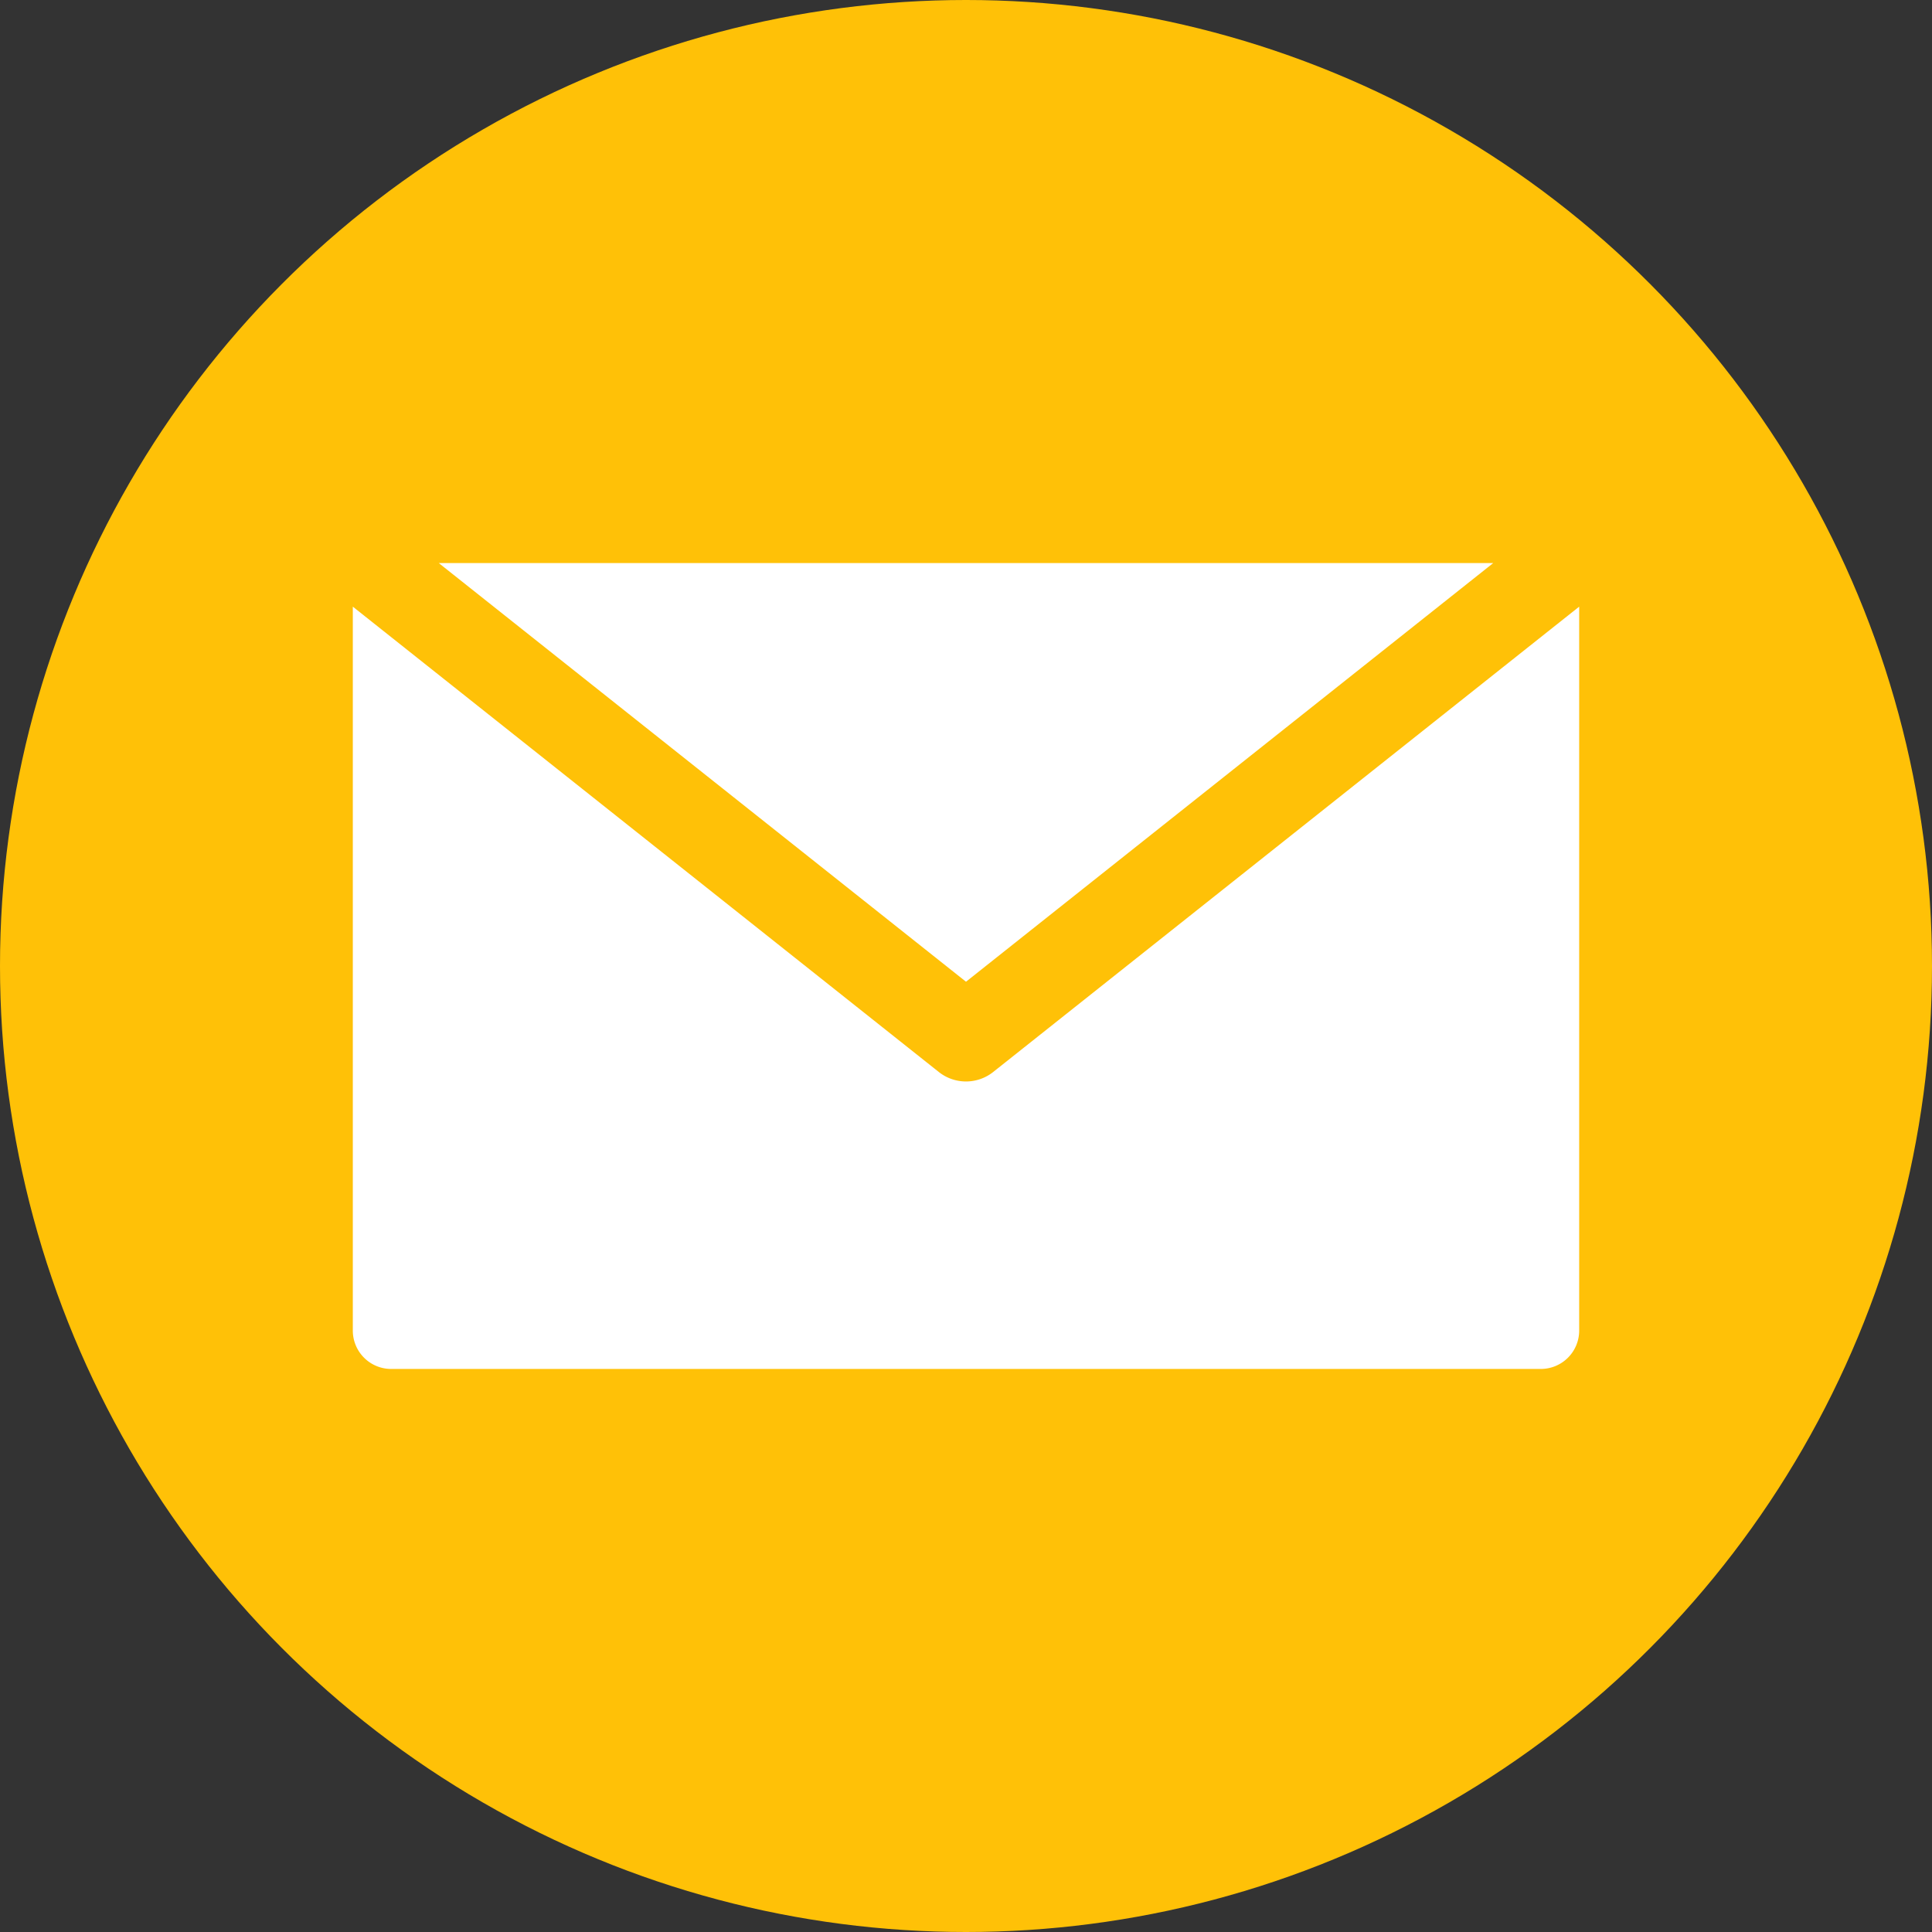
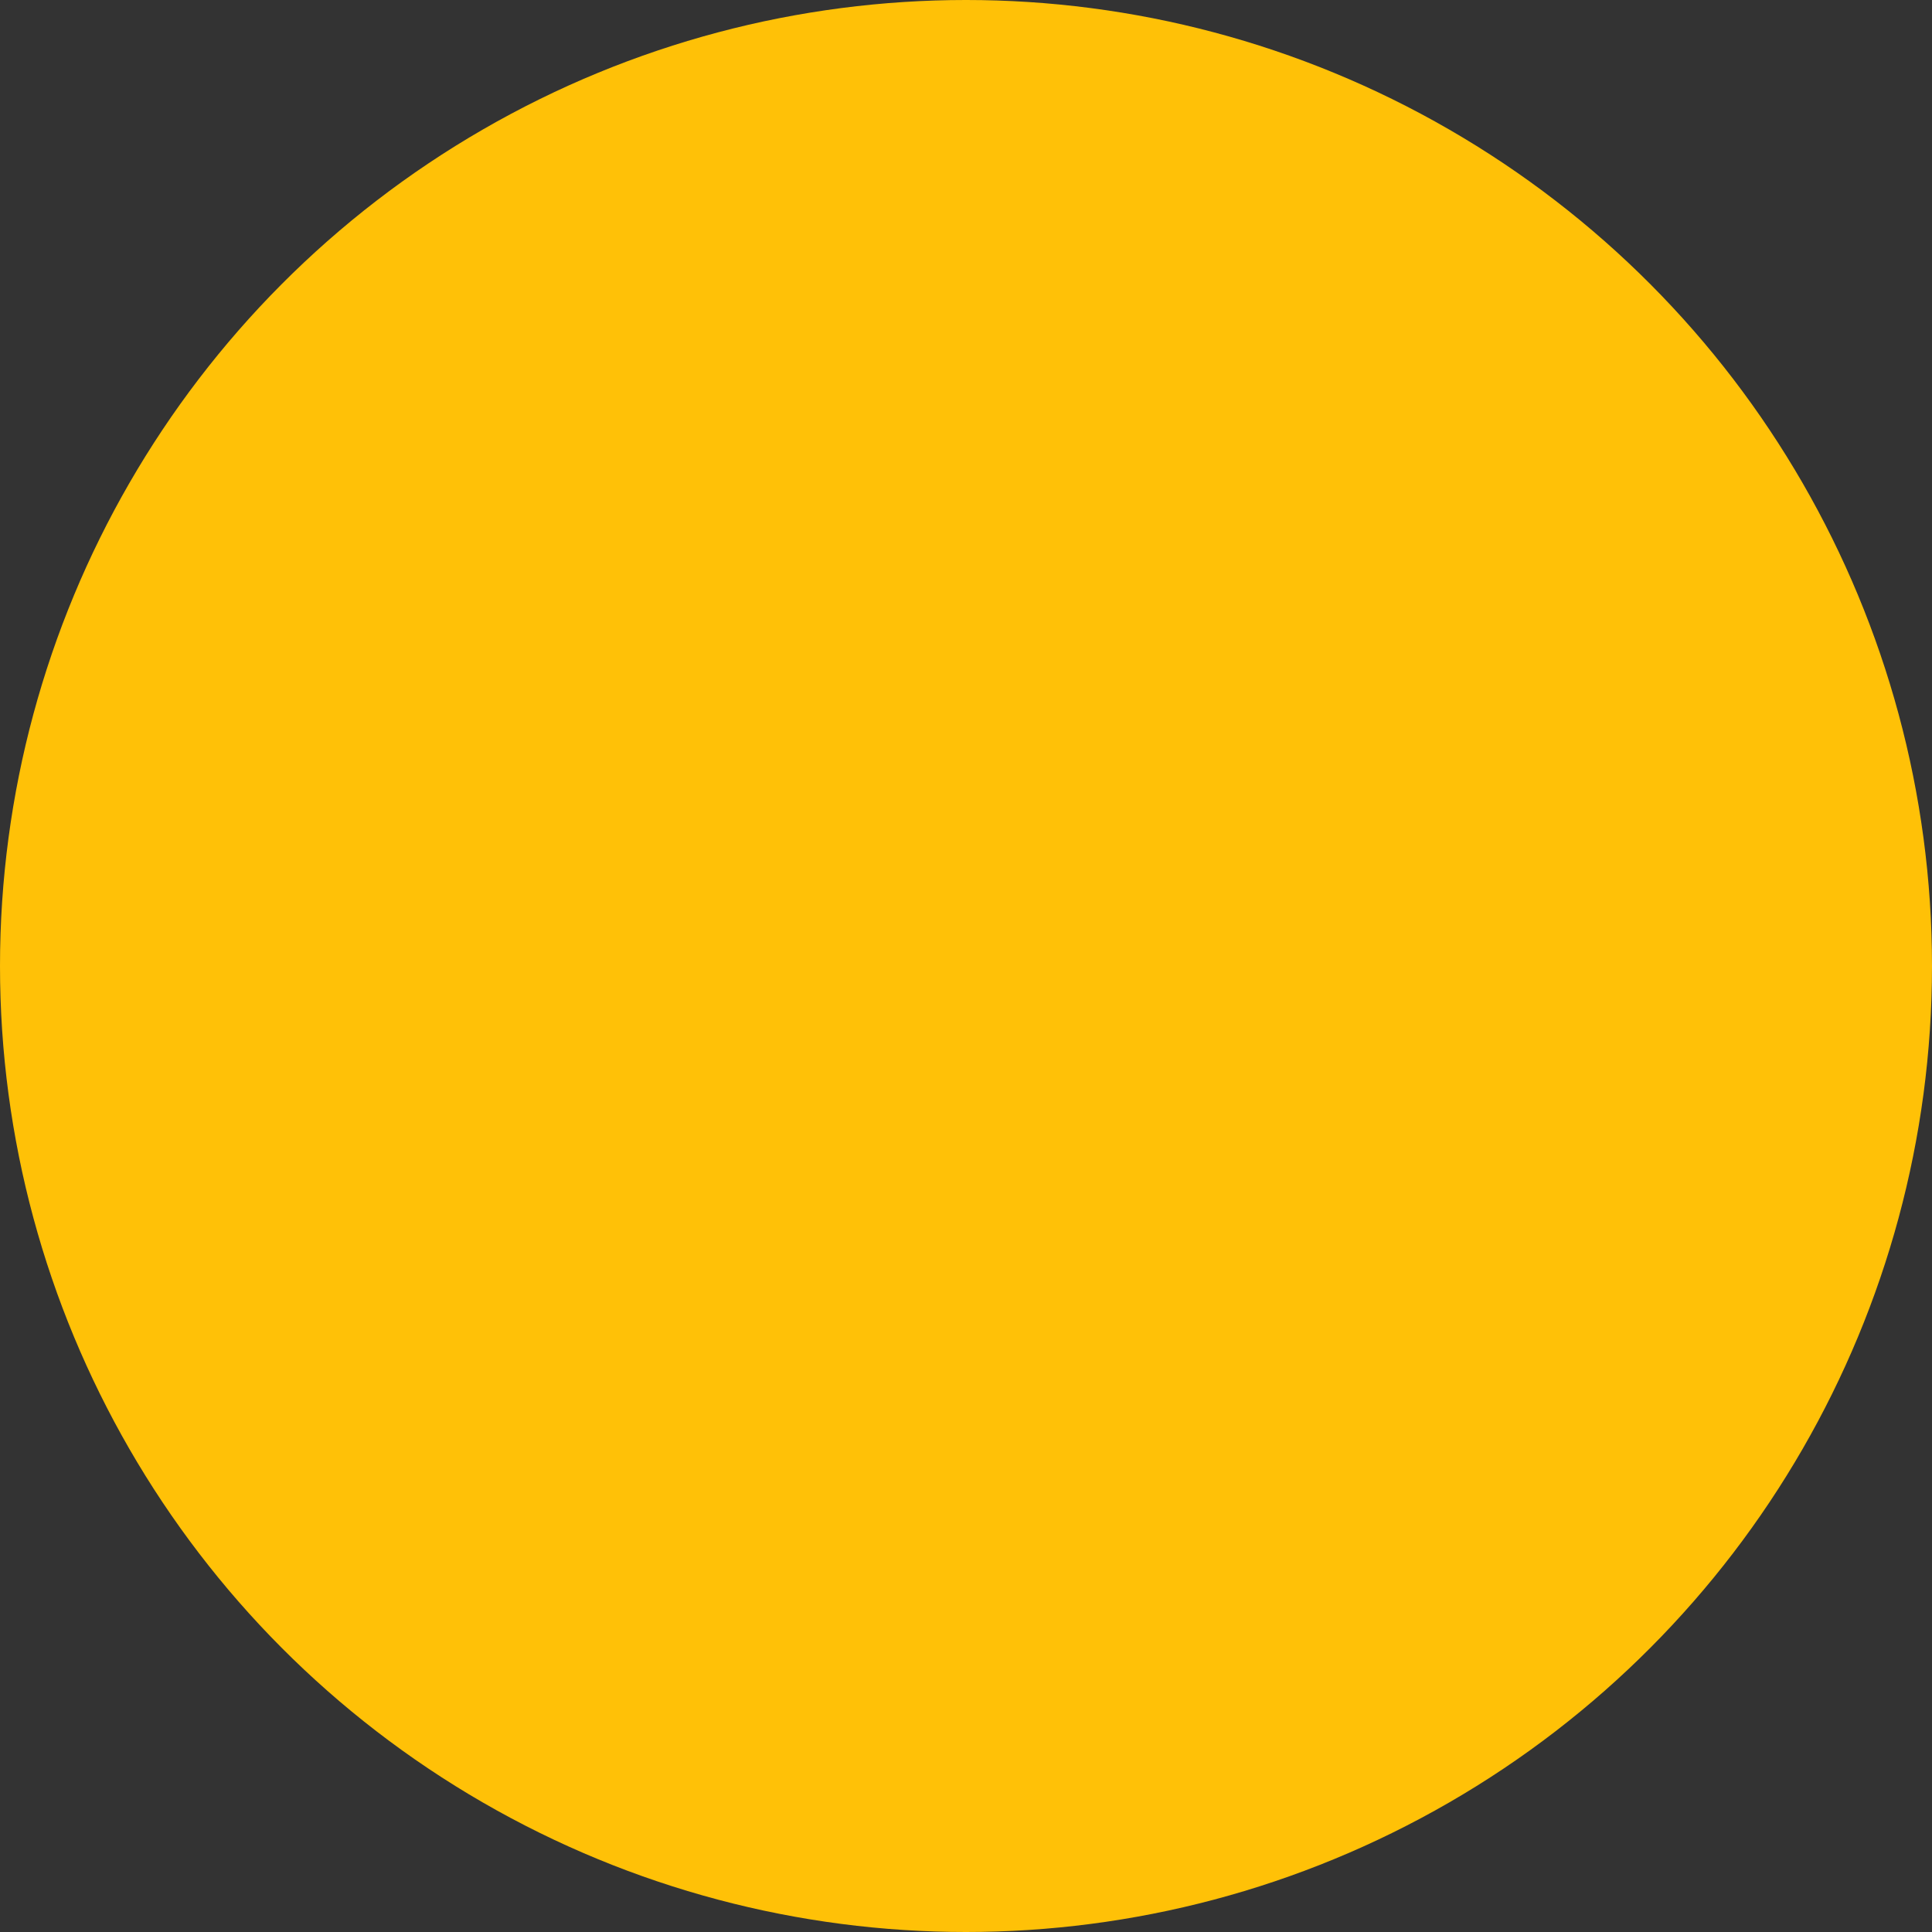
<svg xmlns="http://www.w3.org/2000/svg" version="1.1" width="512" height="512" x="0" y="0" viewBox="0 0 512 512" style="enable-background:new 0 0 512 512" xml:space="preserve" class="">
  <rect x="0" y="0" width="512" height="512" fill="#333333" stroke="none" />
  <g>
    <circle cx="256" cy="256" r="256" fill="#ffc107" opacity="1" data-original="#ffc107" class="" />
-     <path fill="#ffffff" fill-rule="evenodd" d="M408.343 362.786a10.171 10.171 0 0 0 10.157-10.158V160.77L263.217 284.08a11.594 11.594 0 0 1-14.436 0L93.5 160.77v191.858a10.169 10.169 0 0 0 10.157 10.158zm-12.62-213.572L256 260.17 116.275 149.214z" opacity="1" data-original="#ffffff" />
  </g>
</svg>